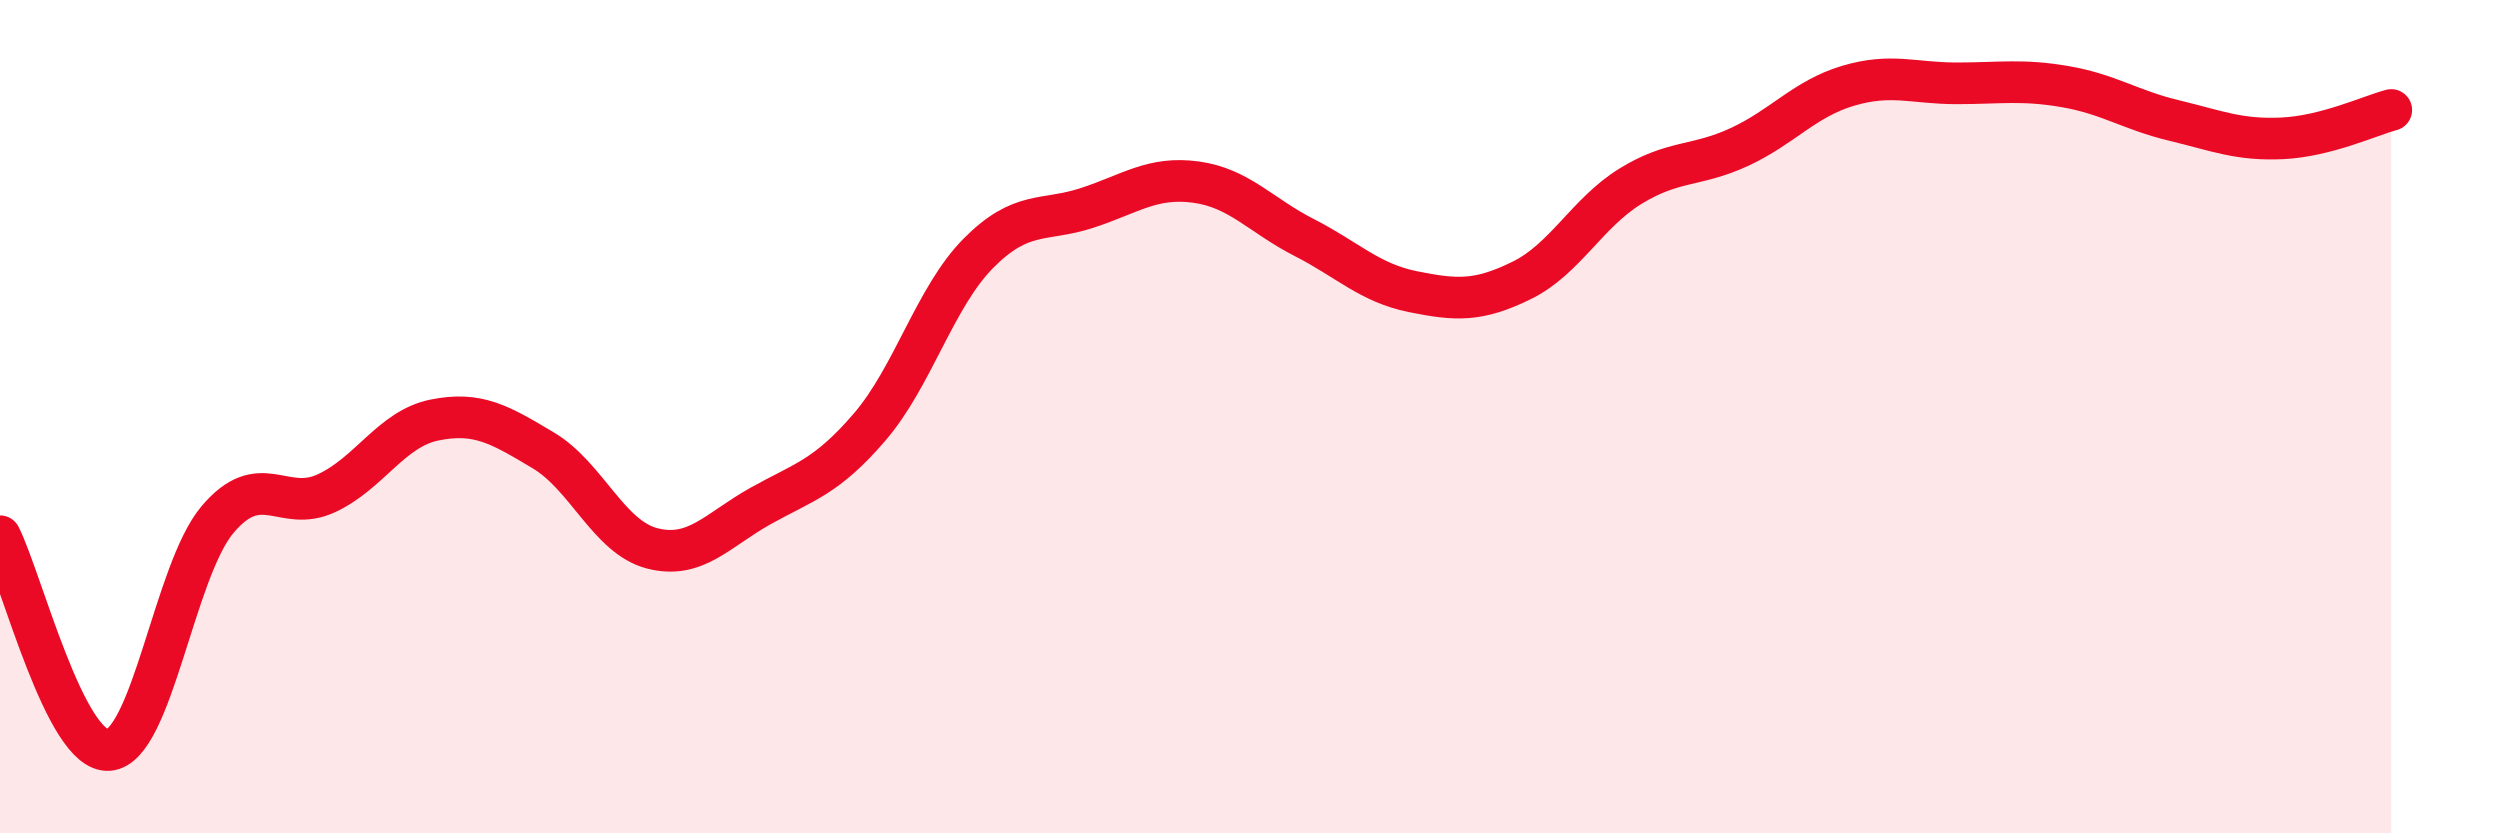
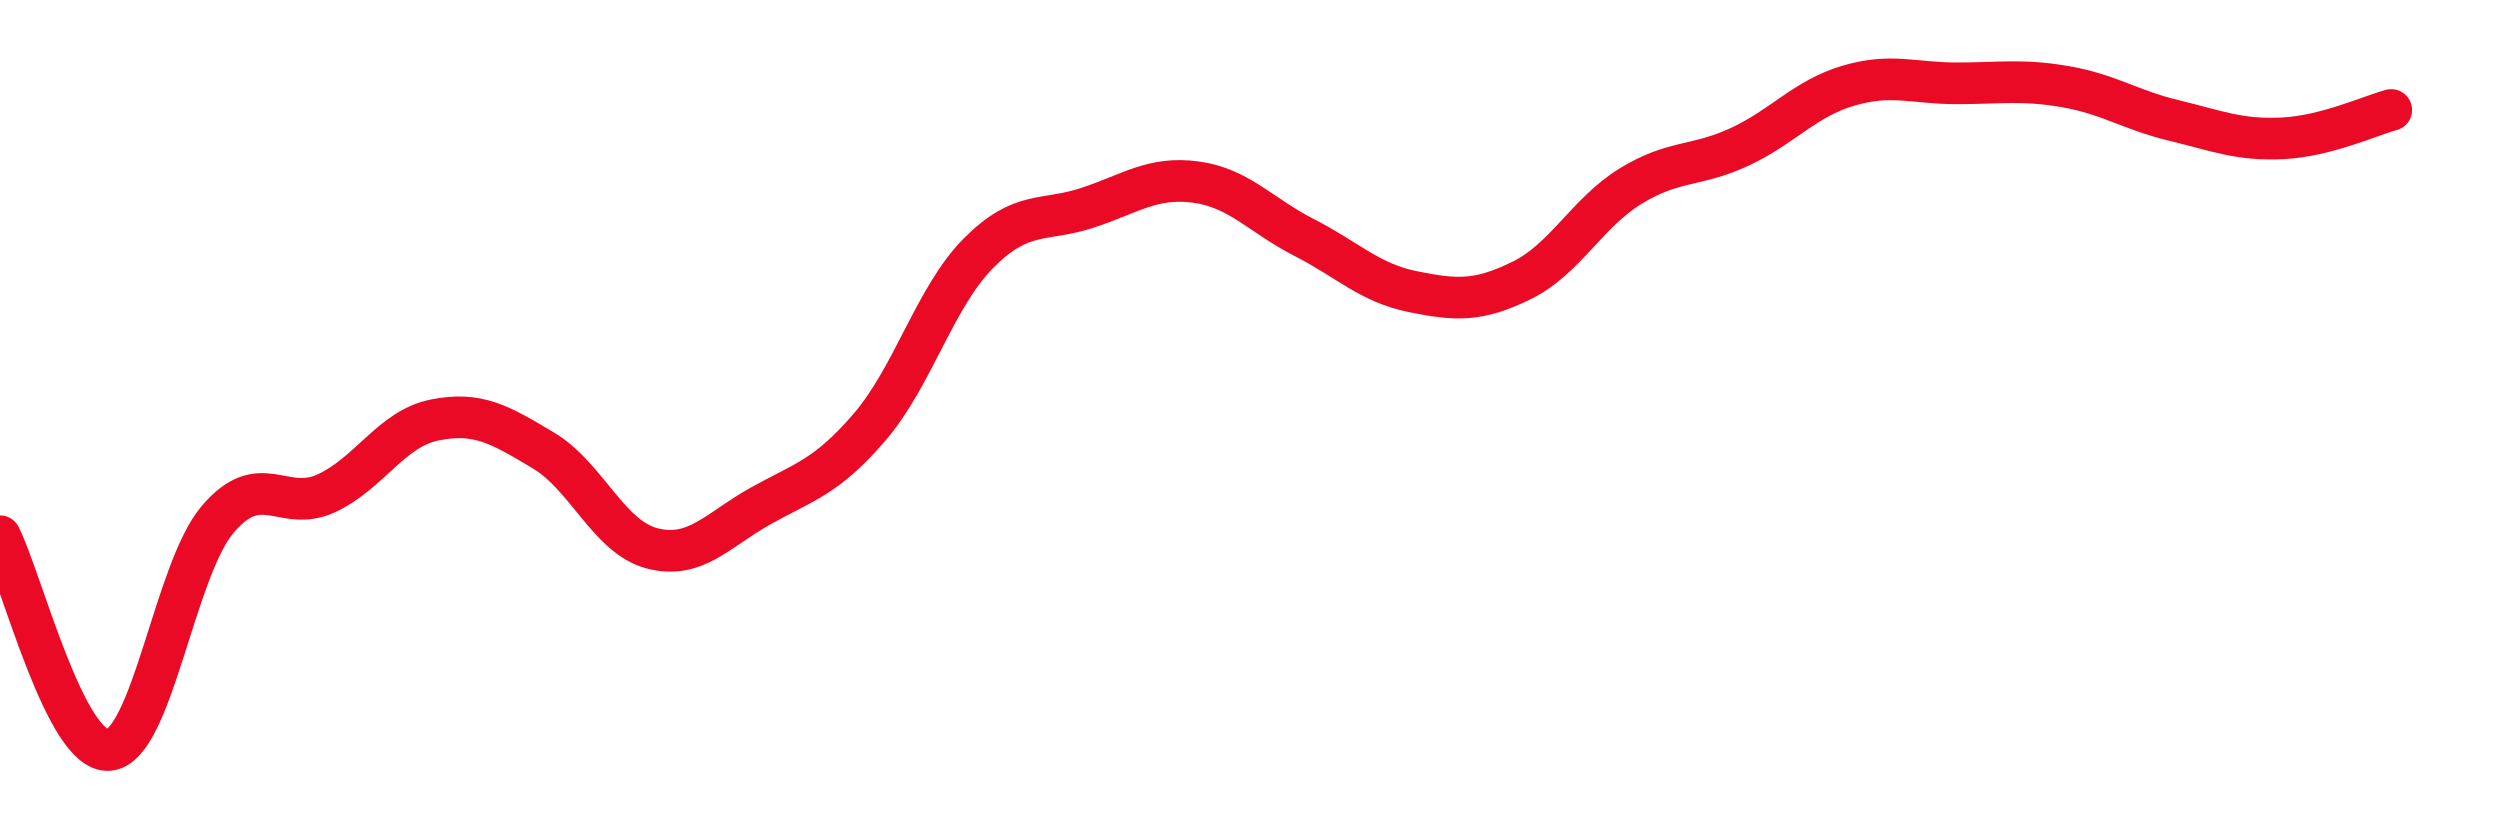
<svg xmlns="http://www.w3.org/2000/svg" width="60" height="20" viewBox="0 0 60 20">
-   <path d="M 0,12.87 C 0.52,13.9 1.57,18.08 2.61,18 C 3.65,17.92 4.18,13.7 5.22,12.47 C 6.26,11.24 6.79,12.32 7.83,11.84 C 8.87,11.36 9.39,10.29 10.43,10.08 C 11.47,9.87 12,10.19 13.04,10.81 C 14.08,11.43 14.61,12.89 15.65,13.16 C 16.69,13.43 17.22,12.72 18.26,12.14 C 19.3,11.56 19.83,11.46 20.87,10.25 C 21.91,9.04 22.44,7.13 23.48,6.08 C 24.52,5.03 25.05,5.33 26.09,4.99 C 27.13,4.65 27.66,4.23 28.7,4.37 C 29.74,4.51 30.26,5.17 31.3,5.7 C 32.34,6.23 32.87,6.79 33.91,7 C 34.95,7.21 35.48,7.24 36.52,6.73 C 37.56,6.22 38.09,5.11 39.13,4.47 C 40.17,3.83 40.7,4.01 41.74,3.53 C 42.78,3.05 43.31,2.37 44.35,2.06 C 45.39,1.75 45.92,2 46.96,2 C 48,2 48.53,1.9 49.57,2.08 C 50.61,2.26 51.13,2.64 52.17,2.89 C 53.21,3.14 53.74,3.37 54.78,3.32 C 55.82,3.27 56.87,2.78 57.39,2.64L57.39 20L0 20Z" fill="#EB0A25" opacity="0.1" stroke-linecap="round" stroke-linejoin="round" />
  <path d="M 0,12.87 C 0.52,13.9 1.57,18.08 2.61,18 C 3.65,17.92 4.18,13.7 5.22,12.47 C 6.26,11.24 6.79,12.32 7.83,11.84 C 8.87,11.36 9.39,10.29 10.43,10.08 C 11.47,9.87 12,10.19 13.04,10.81 C 14.08,11.43 14.61,12.89 15.65,13.16 C 16.69,13.43 17.22,12.72 18.26,12.14 C 19.3,11.56 19.83,11.46 20.87,10.25 C 21.91,9.04 22.44,7.13 23.48,6.08 C 24.52,5.03 25.05,5.33 26.09,4.99 C 27.13,4.65 27.66,4.23 28.7,4.37 C 29.74,4.51 30.26,5.17 31.3,5.7 C 32.34,6.23 32.87,6.79 33.91,7 C 34.95,7.21 35.48,7.24 36.52,6.73 C 37.56,6.22 38.09,5.11 39.13,4.47 C 40.17,3.83 40.7,4.01 41.74,3.53 C 42.78,3.05 43.31,2.37 44.35,2.06 C 45.39,1.75 45.92,2 46.96,2 C 48,2 48.53,1.9 49.57,2.08 C 50.61,2.26 51.13,2.64 52.17,2.89 C 53.21,3.14 53.74,3.37 54.78,3.32 C 55.82,3.27 56.87,2.78 57.39,2.64" stroke="#EB0A25" stroke-width="1" fill="none" stroke-linecap="round" stroke-linejoin="round" />
</svg>